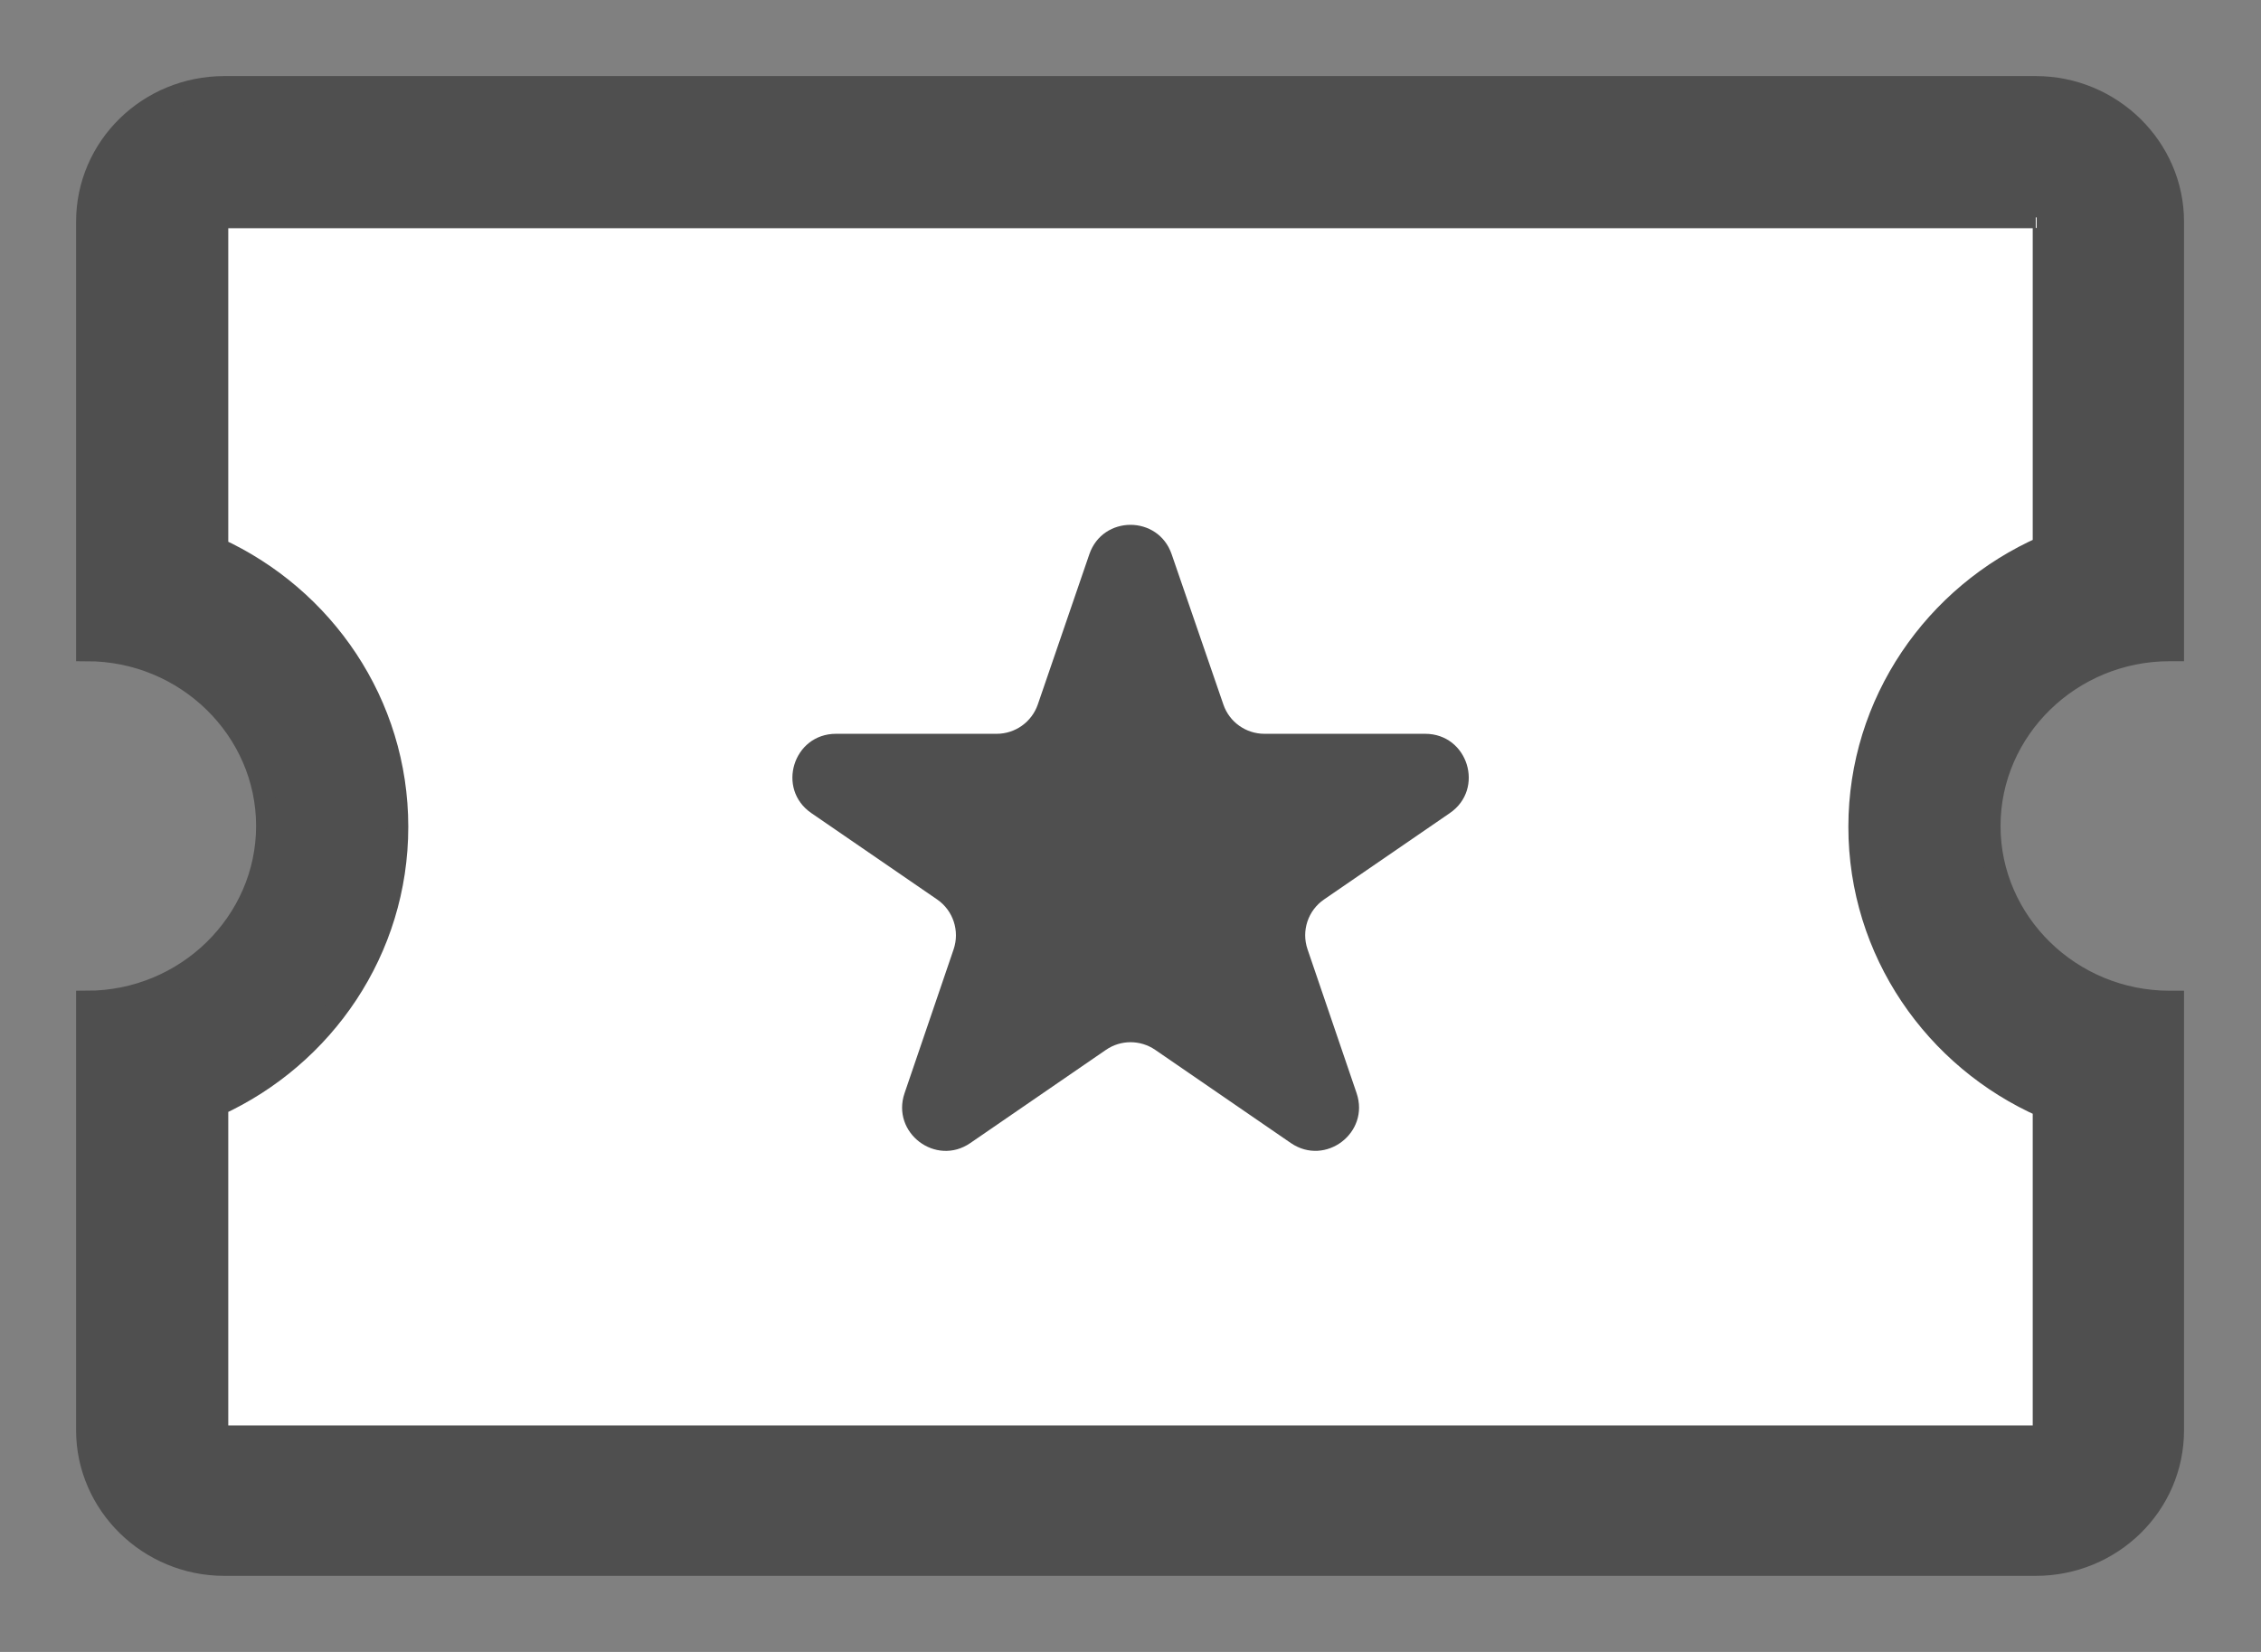
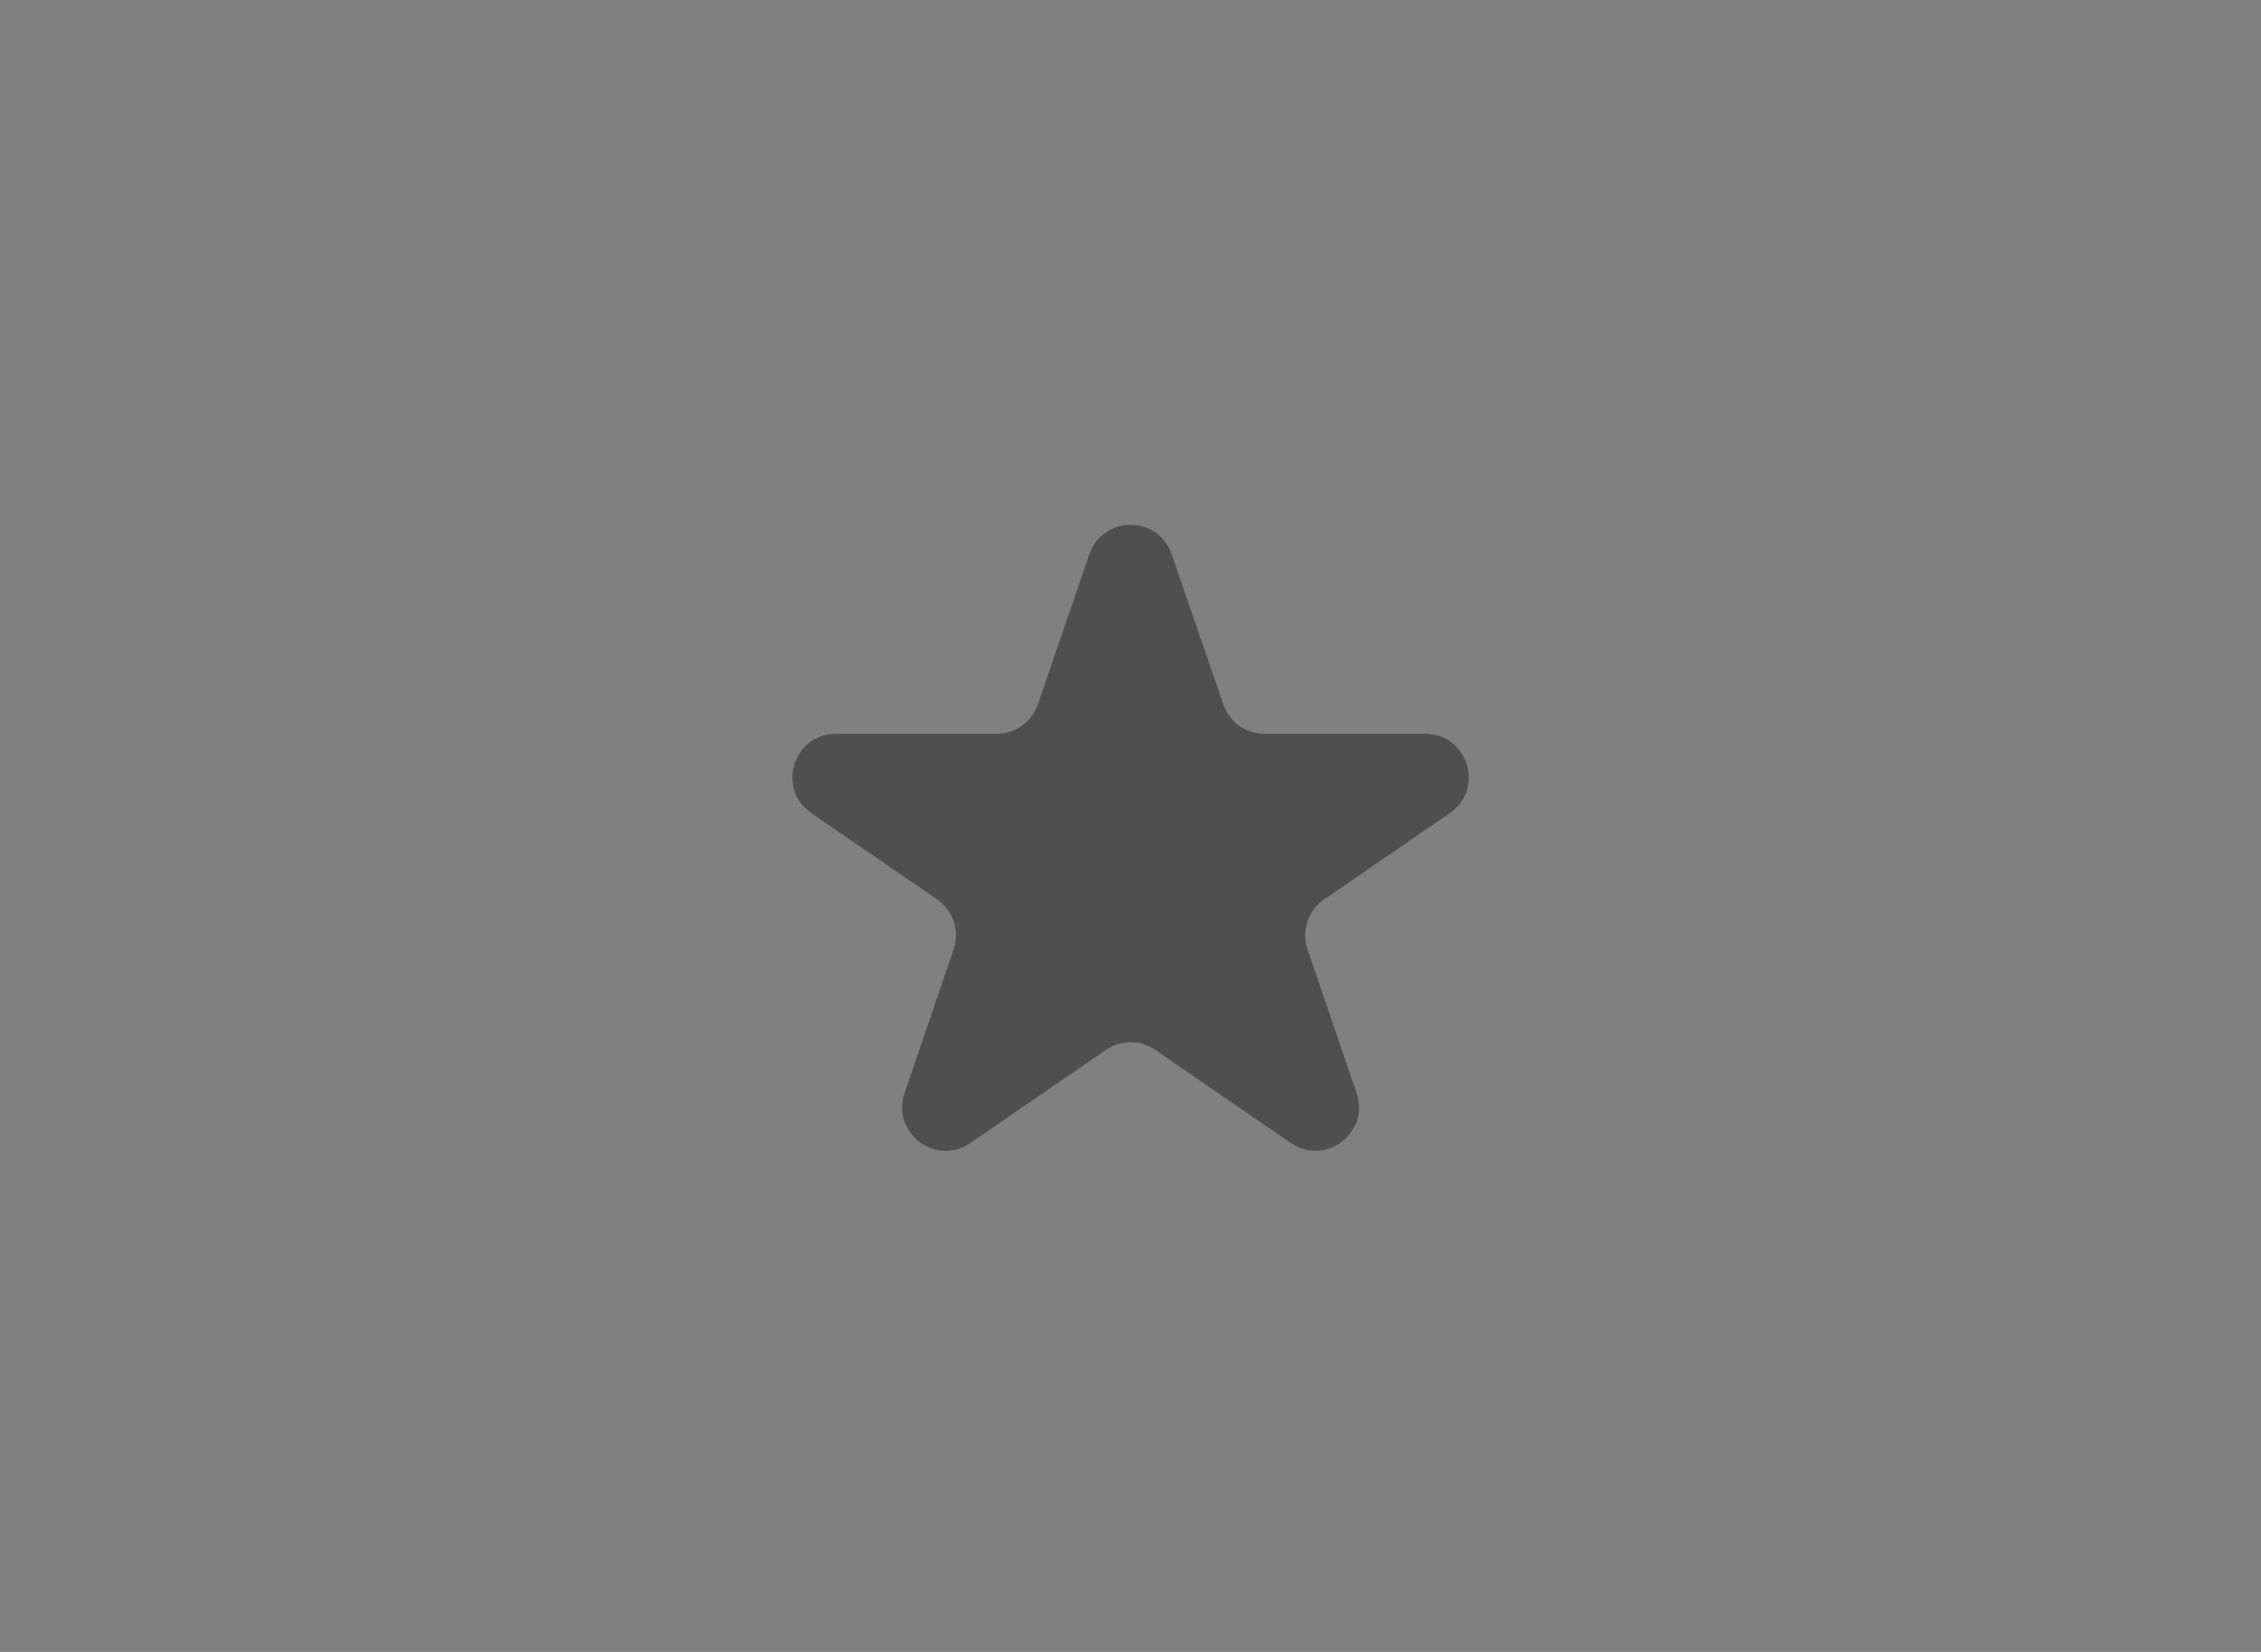
<svg xmlns="http://www.w3.org/2000/svg" fill="none" height="19" viewBox="0 0 26 19" width="26">
  <rect x="0" y="0" width="26" height="19" fill="#808080" stroke="none" />
-   <path d="m2.58 17.25c-.46 0-.83-.36-.83-.8v-4.28c1.19-.32 2.07-1.4 2.07-2.67s-.88-2.35-2.07-2.67v-4.28c0-.44.37-.8.83-.8h20.83c.46 0 .83.36.83.8v4.28c-1.23.32-2.12 1.4-2.12 2.68s.9 2.38 2.12 2.68v4.27c0 .44-.37.8-.83.8h-20.83z" fill="#fff" />
-   <path d="m23.42 2.5c.06 0 .08.03.08.05v3.74c-1.25.55-2.12 1.79-2.12 3.22s.87 2.67 2.12 3.22v3.74s-.03.05-.08.05h-20.84c-.06 0-.08-.04-.08-.05v-3.76c1.22-.56 2.07-1.78 2.07-3.2s-.85-2.64-2.07-3.2v-3.76s.03-.05.08-.05h20.83m.01-1.5h-20.84c-.87 0-1.58.69-1.58 1.55v4.93c1.14 0 2.07.91 2.07 2.02s-.93 2.02-2.07 2.02v4.93c0 .85.71 1.55 1.58 1.55h20.83c.87 0 1.58-.69 1.58-1.55v-4.93s-.03 0-.04 0c-1.14 0-2.07-.91-2.07-2.02s.93-2.02 2.07-2.02h.04v-4.93c0-.85-.71-1.55-1.58-1.55z" fill="#4f4f4f" />
-   <path d="m23.42 2.5c.06 0 .08.03.08.05v3.74c-1.25.55-2.12 1.79-2.12 3.22s.87 2.67 2.12 3.22v3.74s-.03.05-.08.05h-20.84c-.06 0-.08-.04-.08-.05v-3.76c1.22-.56 2.07-1.78 2.07-3.2s-.85-2.64-2.07-3.2v-3.76s.03-.05.08-.05h20.83m.01-1.5h-20.84c-.87 0-1.58.69-1.58 1.55v4.93c1.14 0 2.07.91 2.07 2.02s-.93 2.02-2.07 2.02v4.93c0 .85.71 1.55 1.58 1.55h20.83c.87 0 1.58-.69 1.58-1.55v-4.93s-.03 0-.04 0c-1.14 0-2.07-.91-2.07-2.02s.93-2.02 2.07-2.02h.04v-4.93c0-.85-.71-1.55-1.58-1.55z" stroke="#4f4f4f" stroke-width=".25" />
  <path d="m12.527 6.374c.155-.45.791-.45.946-0l.595 1.729c.069.202.259.337.473.337h1.848c.491 0 .688.634.283.912l-1.446.993c-.185.127-.263.361-.19.574l.564 1.654c.155.456-.359.846-.756.574l-1.56-1.072c-.171-.117-.396-.117-.566 0l-1.56 1.072c-.397.273-.912-.118-.756-.574l.564-1.654c.072-.212-.005-.447-.19-.574l-1.446-.993c-.405-.278-.208-.912.283-.912h1.848c.213 0 .403-.135.473-.337z" fill="#4f4f4f" />
</svg>